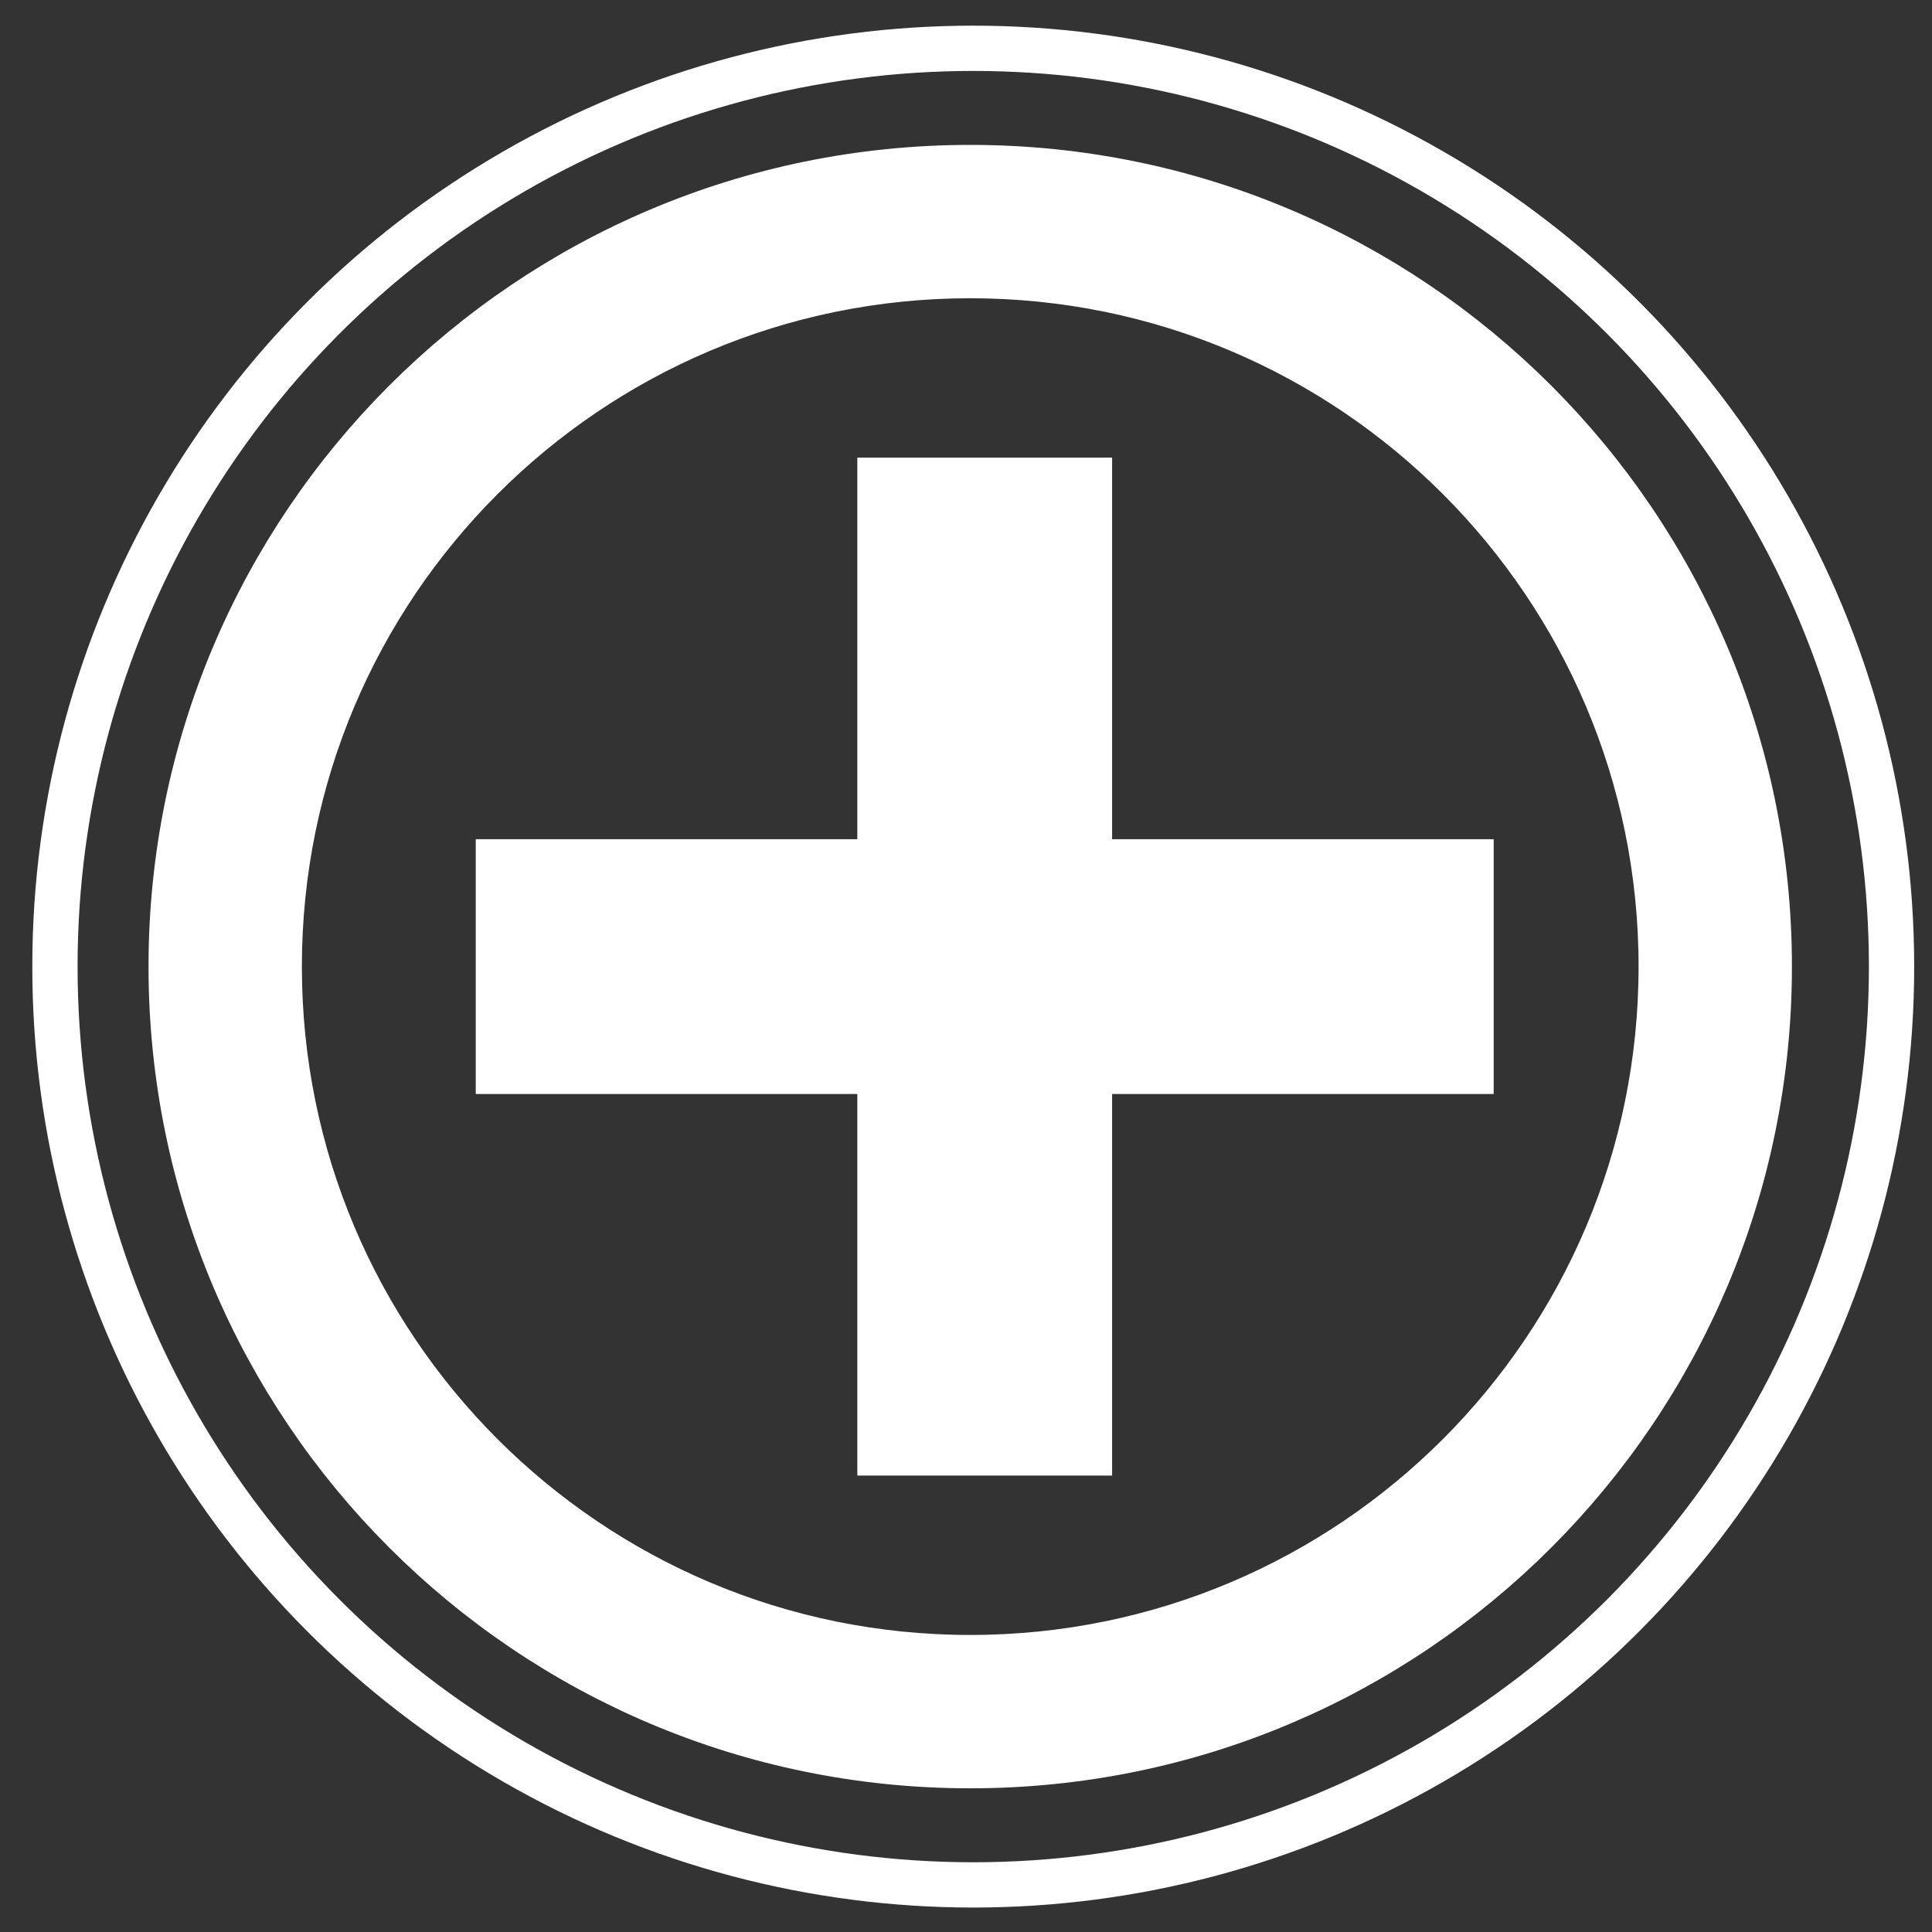
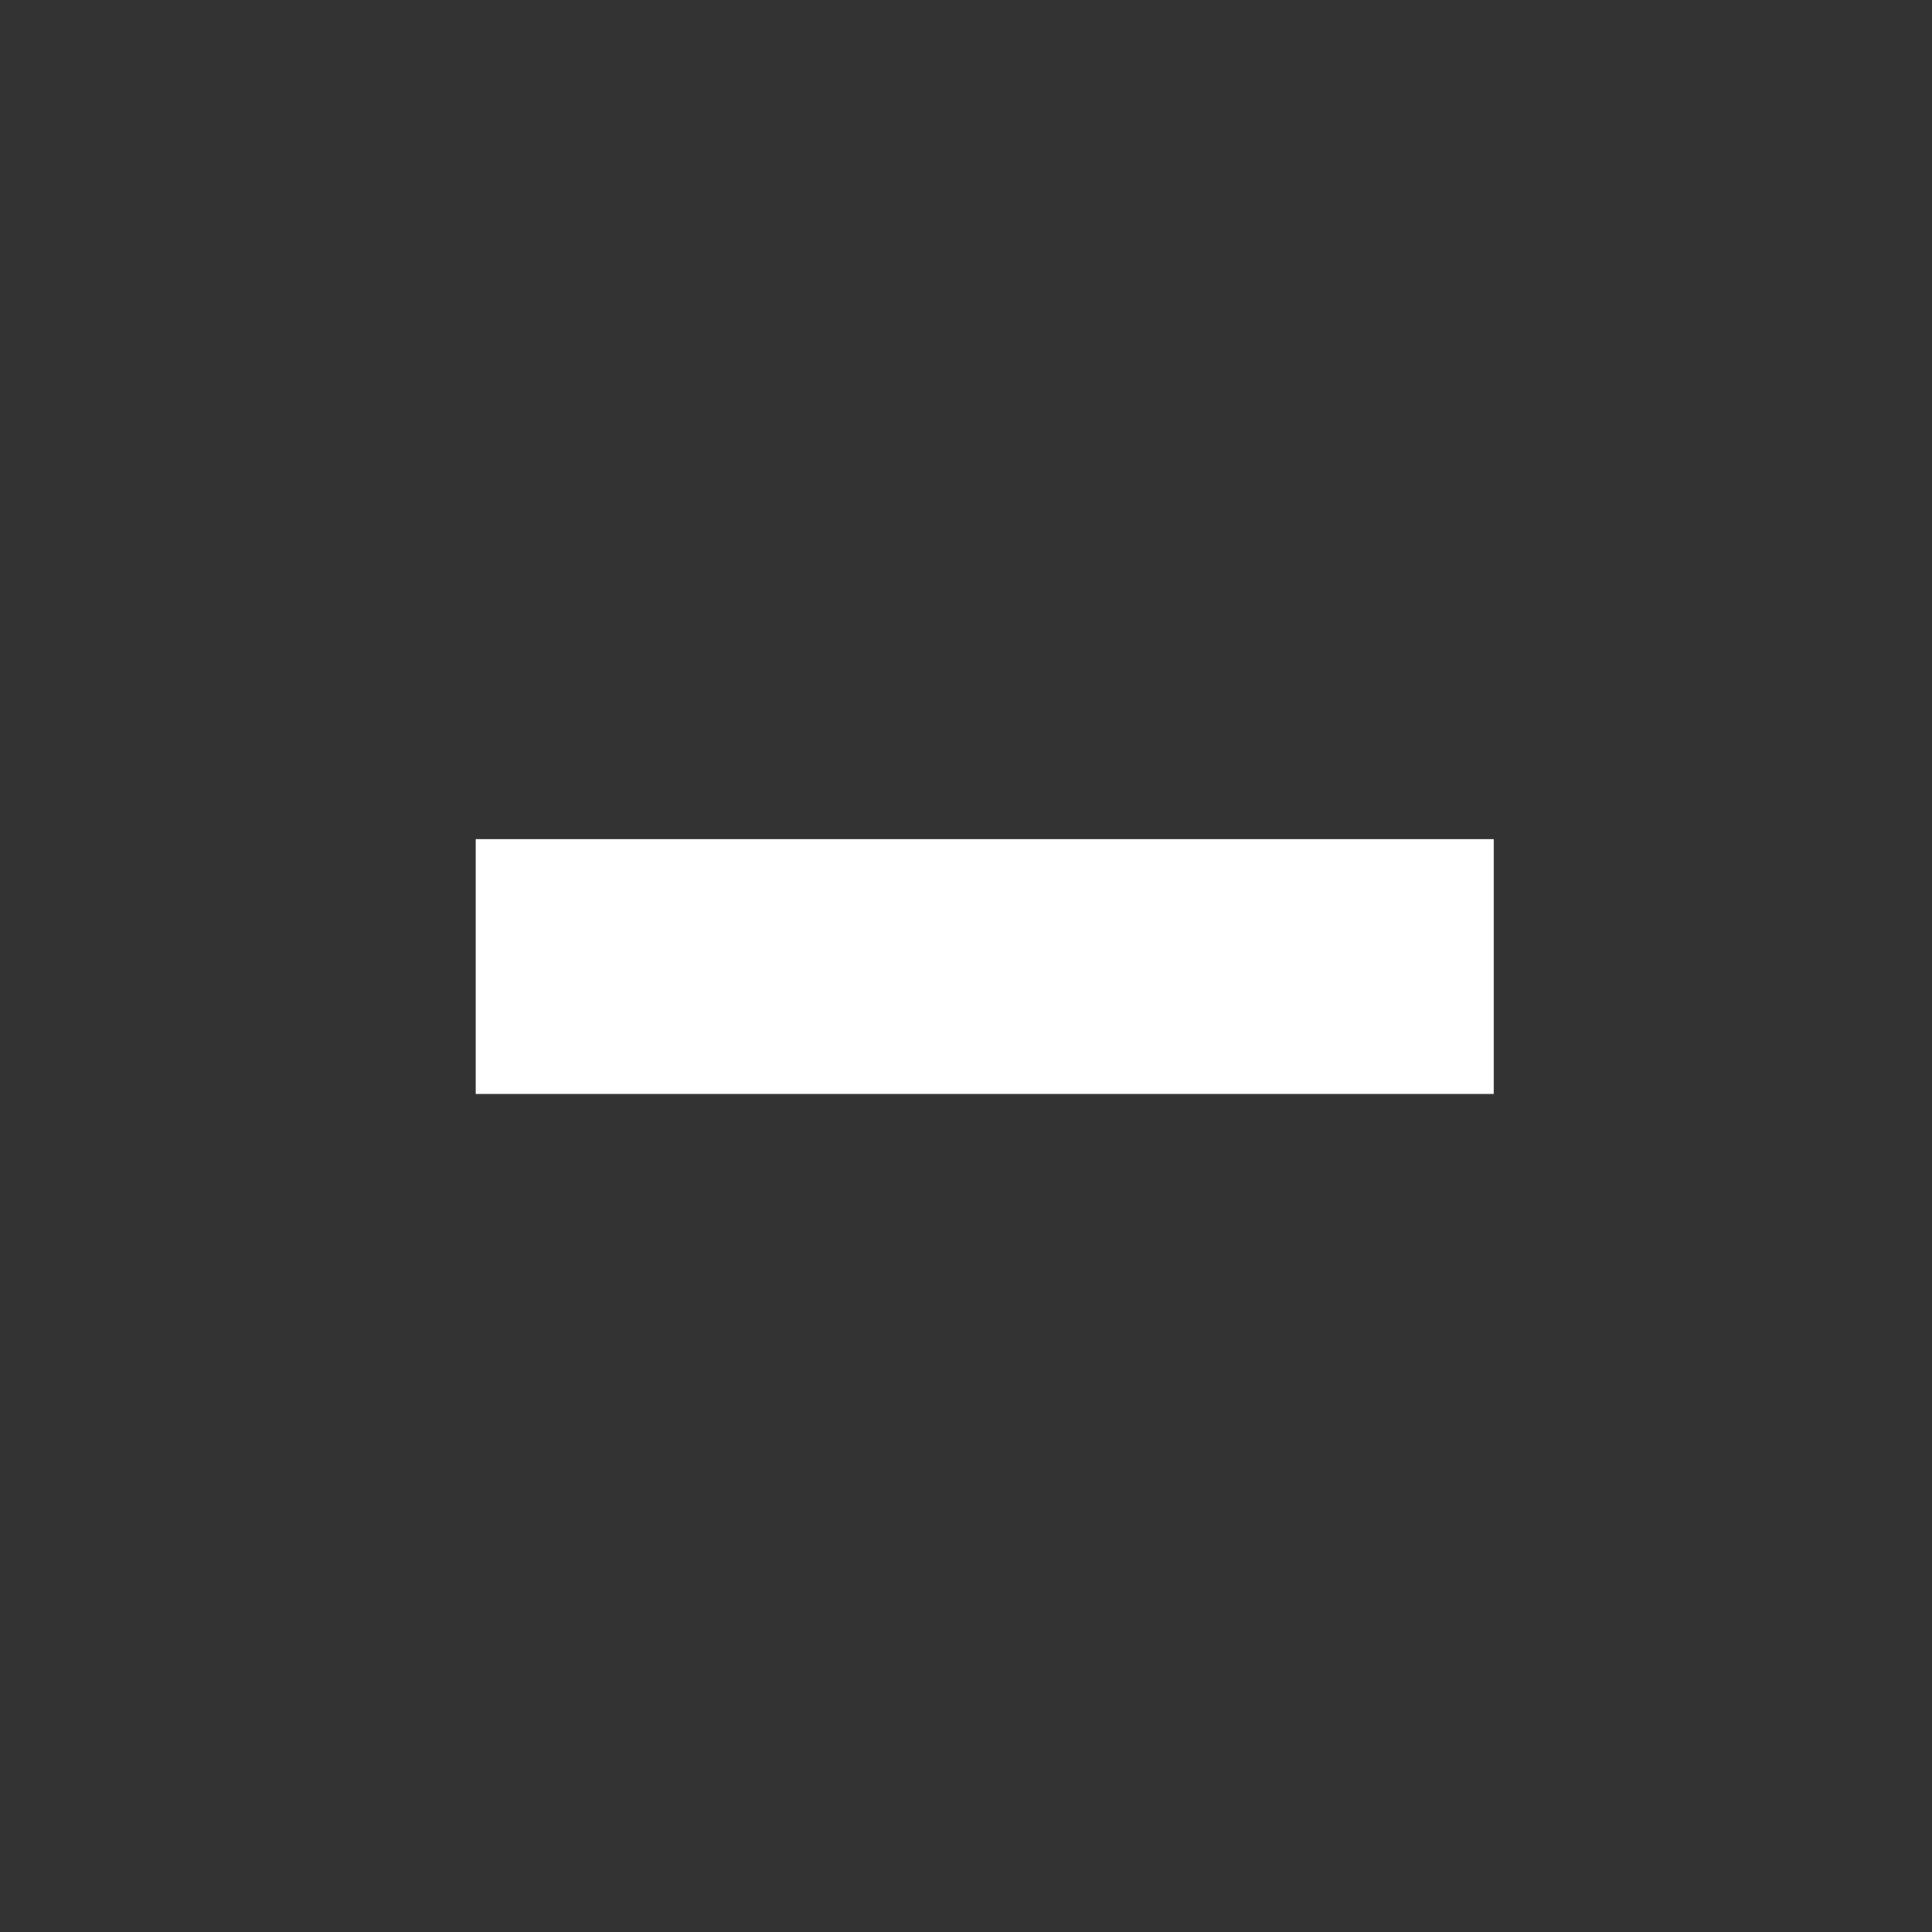
<svg xmlns="http://www.w3.org/2000/svg" id="Layer_1" data-name="Layer 1" width="32" height="32" viewBox="0 0 32 32">
  <rect x="0" y="0" width="32" height="32" fill="#333333" stroke="none" />
  <defs>
    <style>      .cls-1 {        fill: none;        stroke-width: .75px;      }      .cls-1, .cls-2 {        stroke: #fff;        stroke-miterlimit: 10;      }      .cls-3, .cls-2 {        fill: #fff;      }    </style>
  </defs>
-   <circle class="cls-1" cx="16.12" cy="16.01" r="15.21" />
-   <path class="cls-2" d="M16.07,2.9c-7.24,0-13.11,5.87-13.11,13.11s5.87,13.11,13.11,13.11,13.11-5.87,13.11-13.11S23.31,2.9,16.07,2.9ZM16.07,27.58c-6.39,0-11.57-5.18-11.57-11.57s5.18-11.57,11.57-11.57,11.57,5.18,11.57,11.57-5.18,11.57-11.57,11.57Z" />
  <g>
-     <rect class="cls-3" x="14.2" y="7.58" width="4.22" height="16.86" />
    <rect class="cls-3" x="14.2" y="7.58" width="4.22" height="16.86" transform="translate(32.32 -.3) rotate(90)" />
  </g>
</svg>